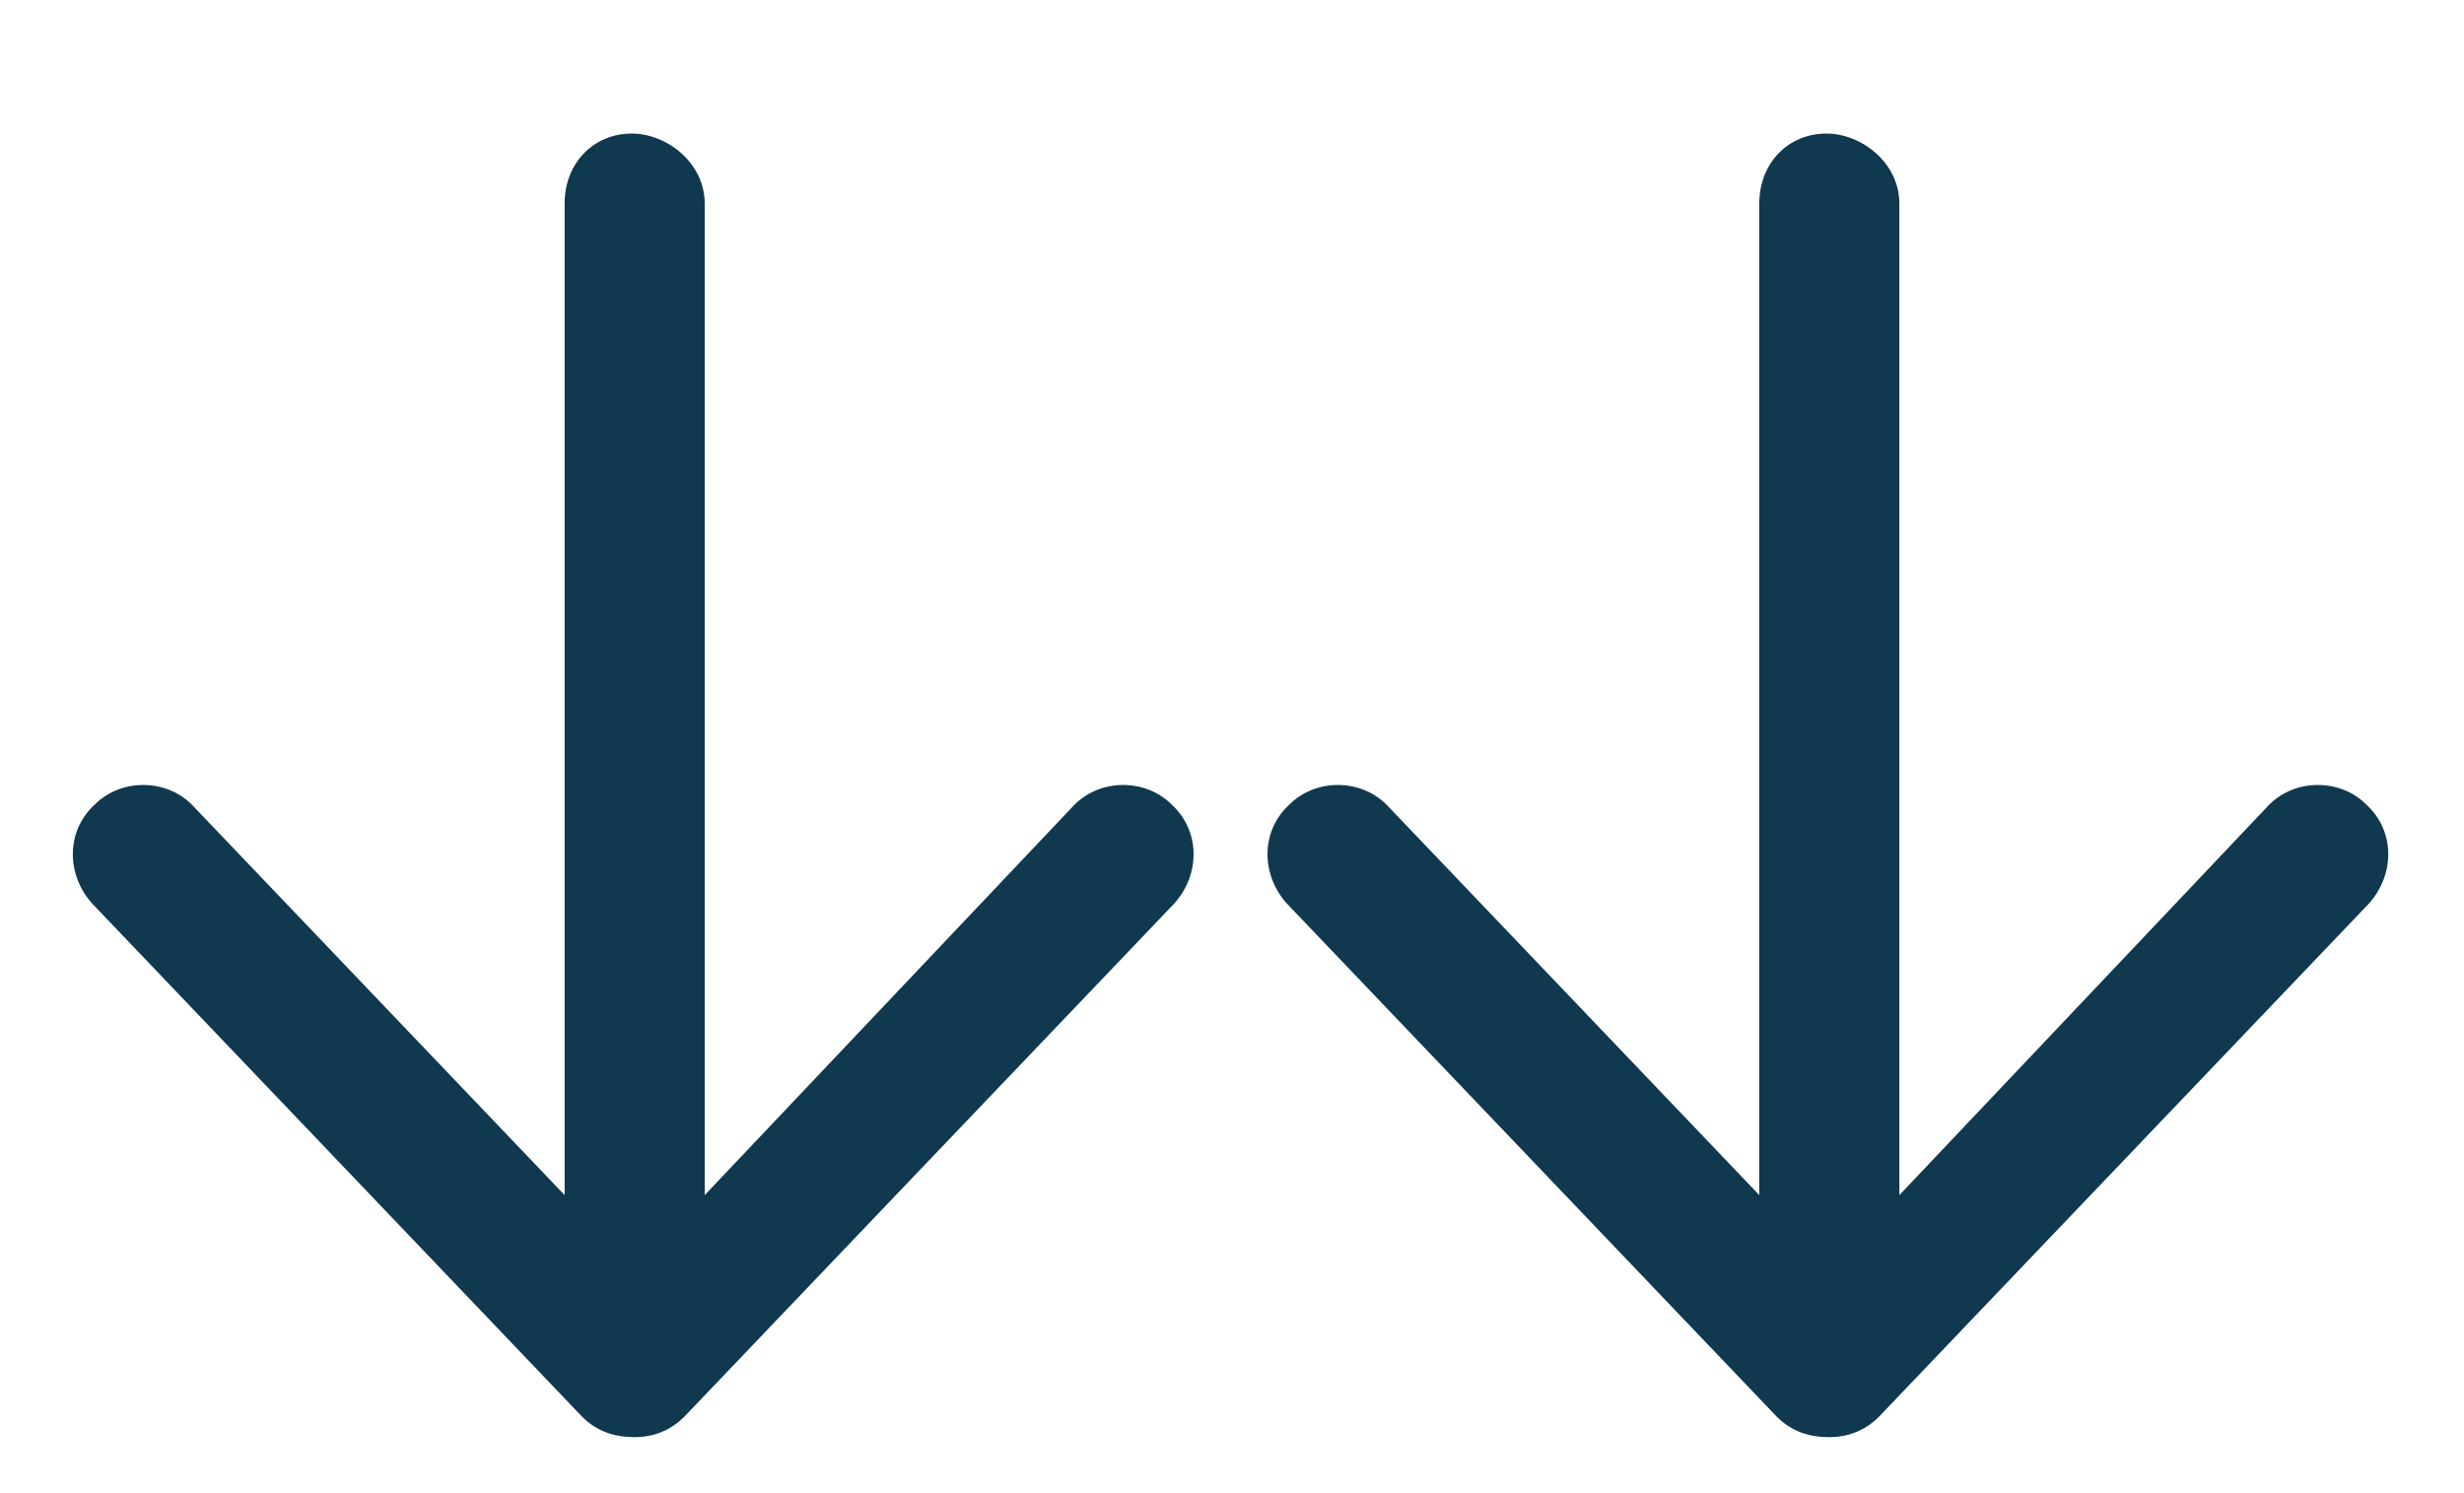
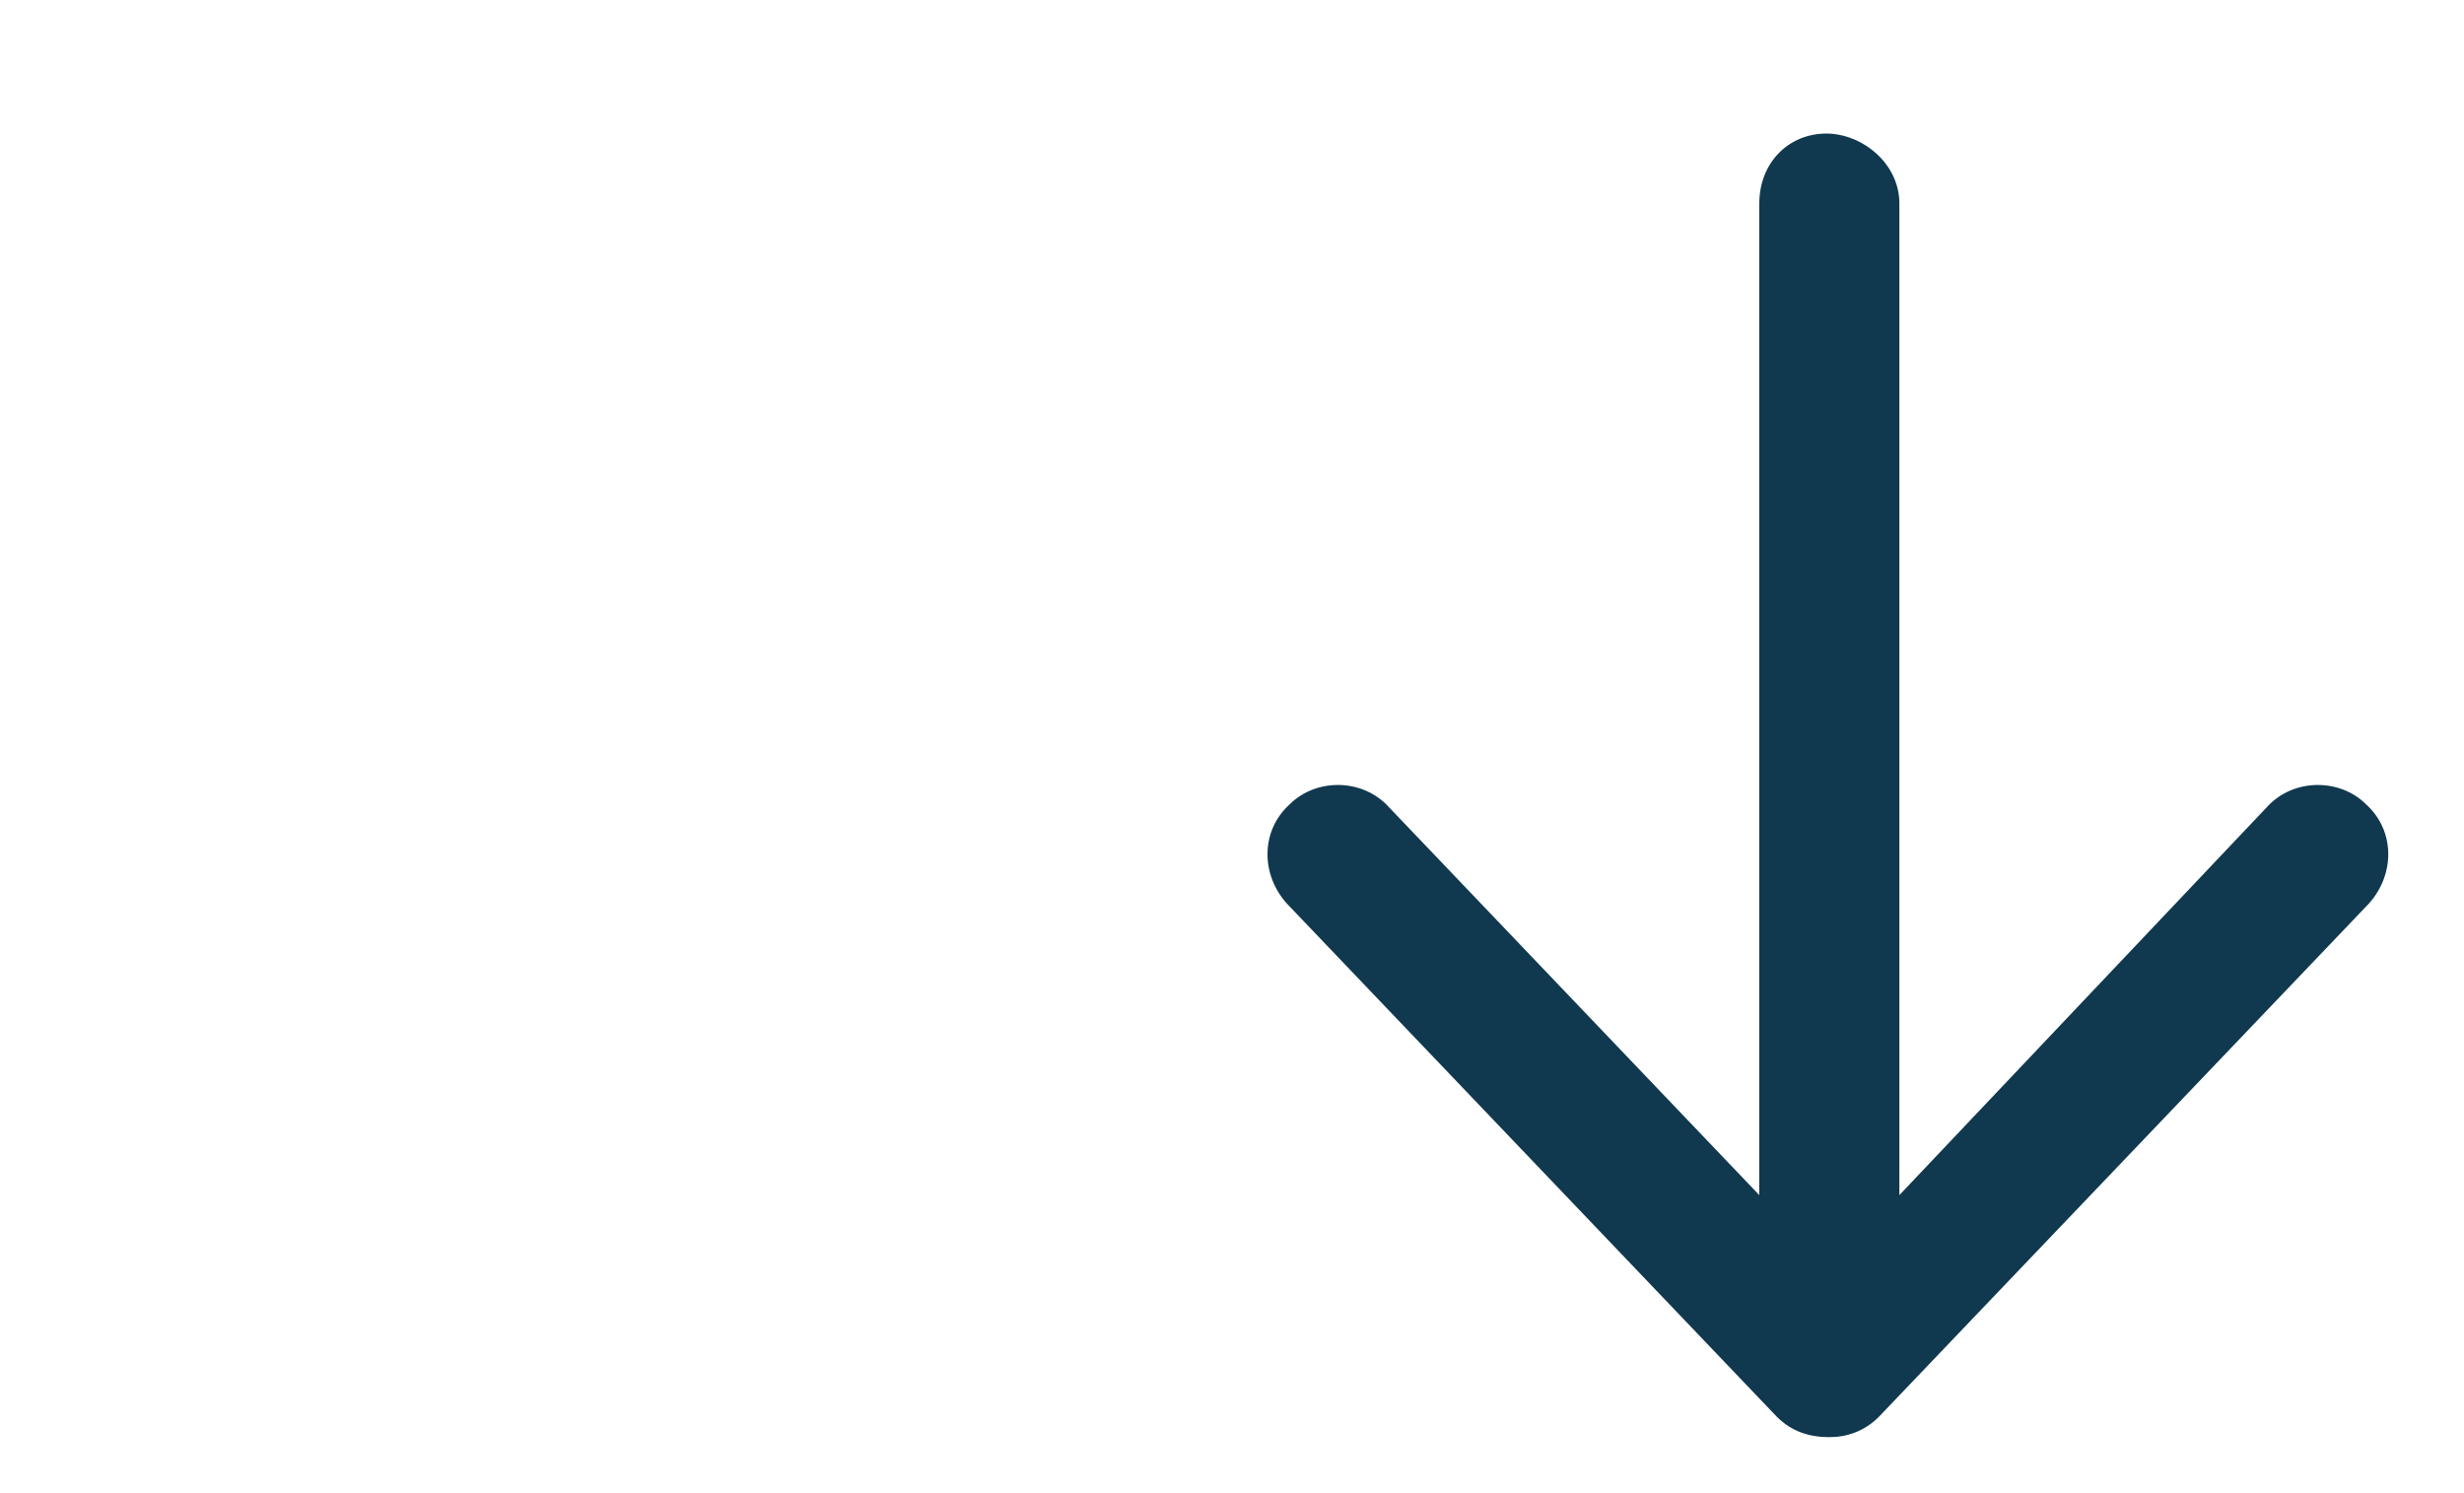
<svg xmlns="http://www.w3.org/2000/svg" width="33" height="20" viewBox="0 0 33 20" fill="none">
-   <path d="M15.727 12.102L9.164 18.977C8.969 19.172 8.734 19.25 8.5 19.25C8.227 19.25 7.992 19.172 7.797 18.977L1.234 12.102C0.883 11.711 0.883 11.125 1.273 10.773C1.625 10.422 2.25 10.422 2.602 10.812L7.562 16.008V2.727C7.562 2.18 7.953 1.789 8.461 1.789C8.93 1.789 9.438 2.18 9.438 2.727V16.008L14.359 10.812C14.711 10.422 15.336 10.422 15.688 10.773C16.078 11.125 16.078 11.711 15.727 12.102Z" fill="#10384F" />
  <path d="M31.727 12.102L25.164 18.977C24.969 19.172 24.734 19.25 24.5 19.25C24.227 19.25 23.992 19.172 23.797 18.977L17.234 12.102C16.883 11.711 16.883 11.125 17.273 10.773C17.625 10.422 18.25 10.422 18.602 10.812L23.562 16.008V2.727C23.562 2.18 23.953 1.789 24.461 1.789C24.93 1.789 25.438 2.18 25.438 2.727V16.008L30.359 10.812C30.711 10.422 31.336 10.422 31.688 10.773C32.078 11.125 32.078 11.711 31.727 12.102Z" fill="#10384F" />
</svg>